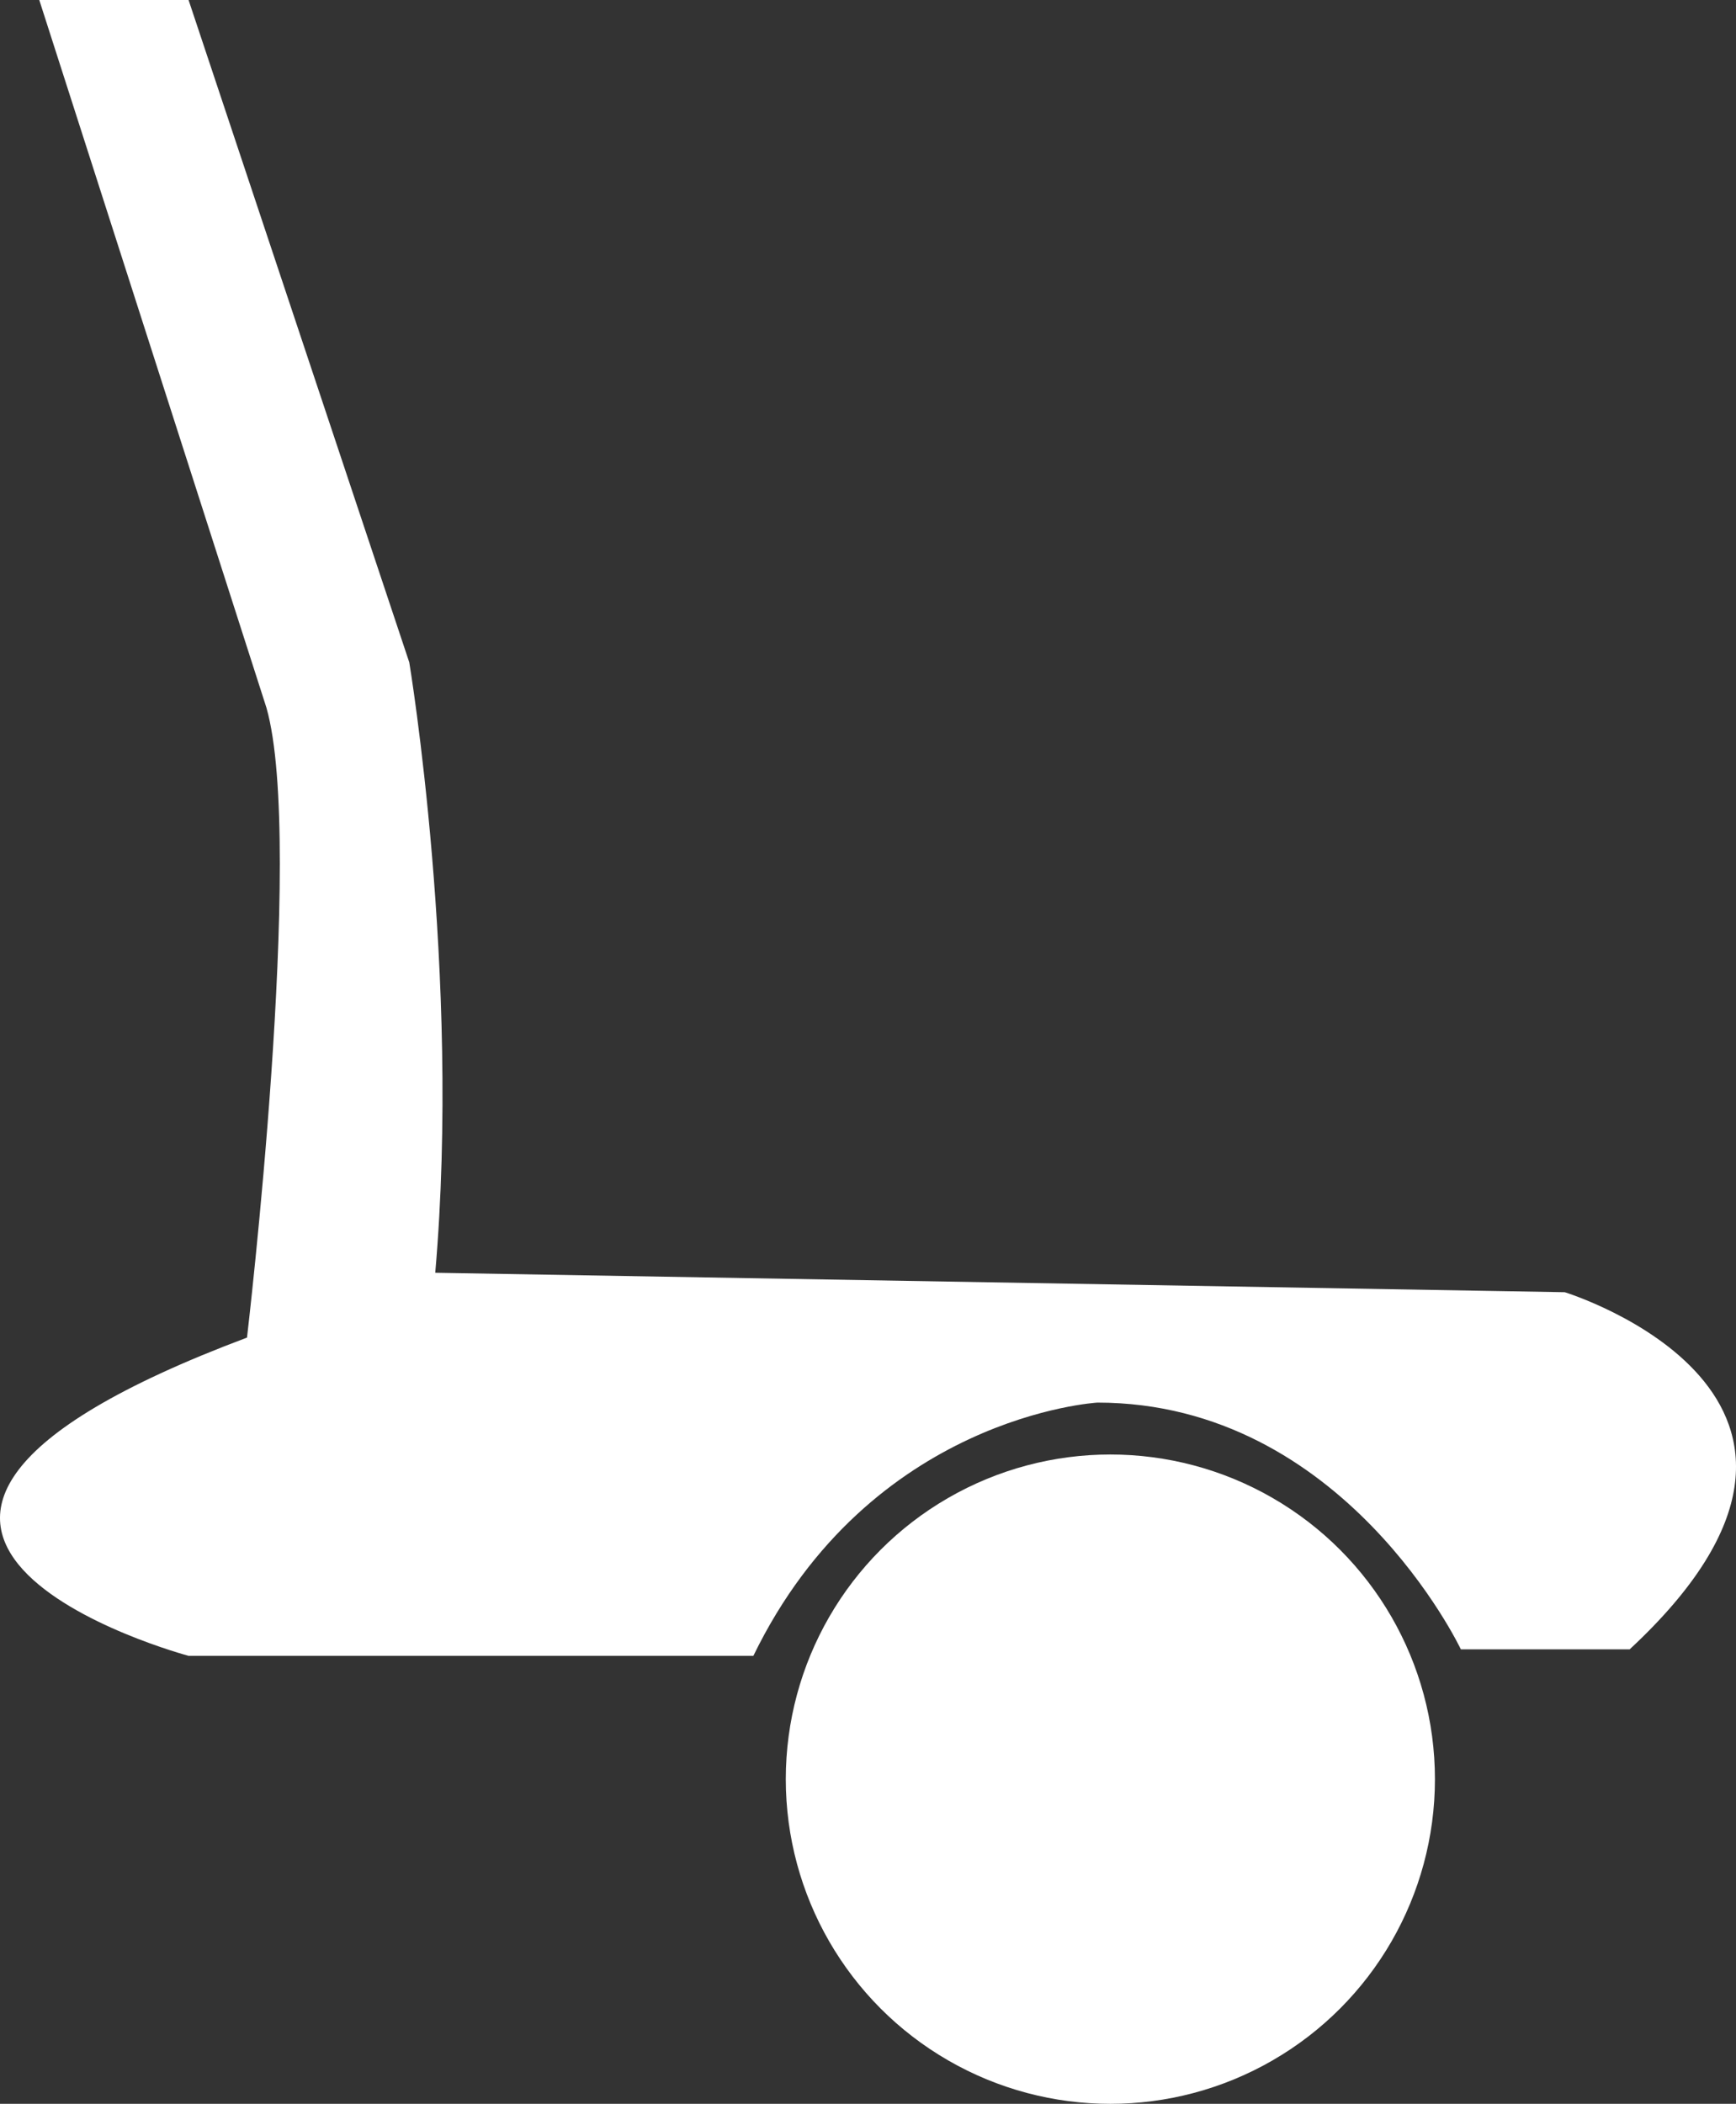
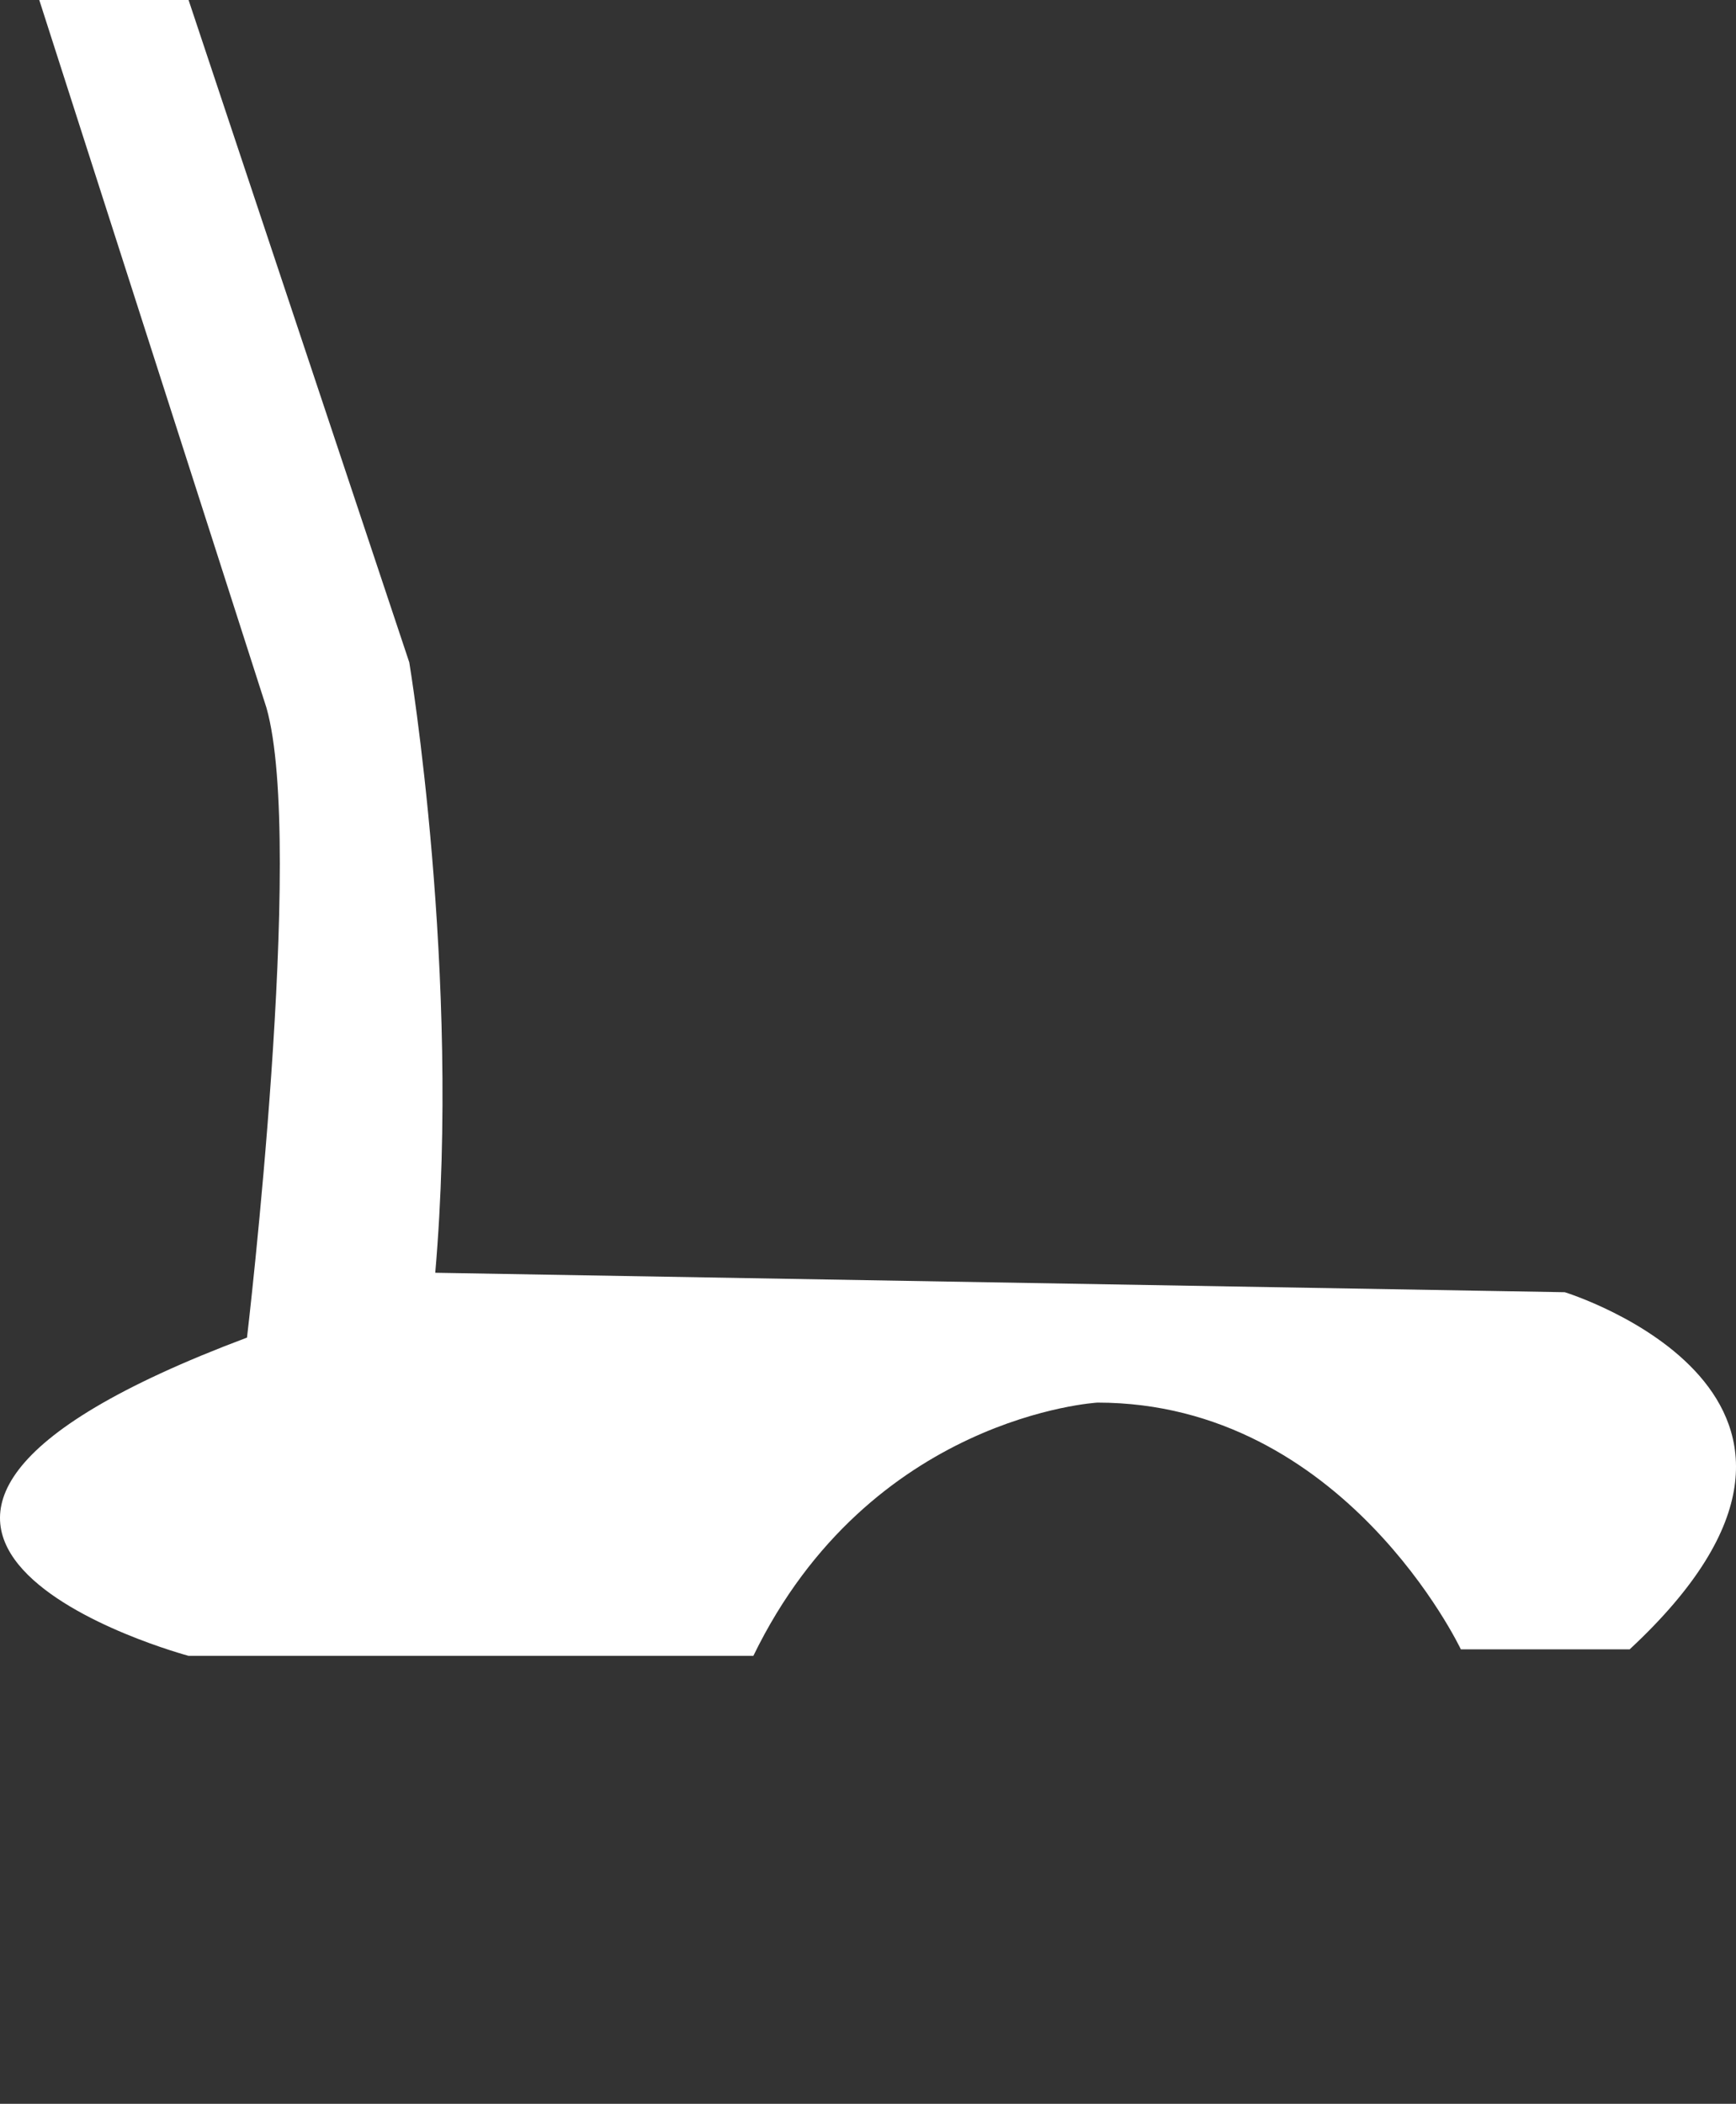
<svg xmlns="http://www.w3.org/2000/svg" width="98.221" height="118.995" viewBox="0 0 98.221 118.995">
  <rect x="0" y="0" width="98.221" height="118.995" fill="#333333" stroke="none" />
  <g id="Group_296" data-name="Group 296" transform="translate(-19.109 -21.427)">
-     <ellipse id="Ellipse_24" data-name="Ellipse 24" cx="18.364" cy="18.364" rx="18.364" ry="18.364" transform="translate(63.568 103.695)" fill="#fff" />
    <path id="Path_140" data-name="Path 140" d="M29.778,5.427,42.265,42.89s2.937,17.63,1.47,34.526l63.907,1.1s19.095,5.877,3.671,20.2h-9.55S95.155,84.76,81.2,84.76c0,0-12.856.734-19.466,14.323H29.778s-26.077-6.977,3.306-18c0,0,3.3-27.913,1.1-35.626L21.331,5.427Z" transform="translate(0 16)" fill="#fff" />
  </g>
</svg>